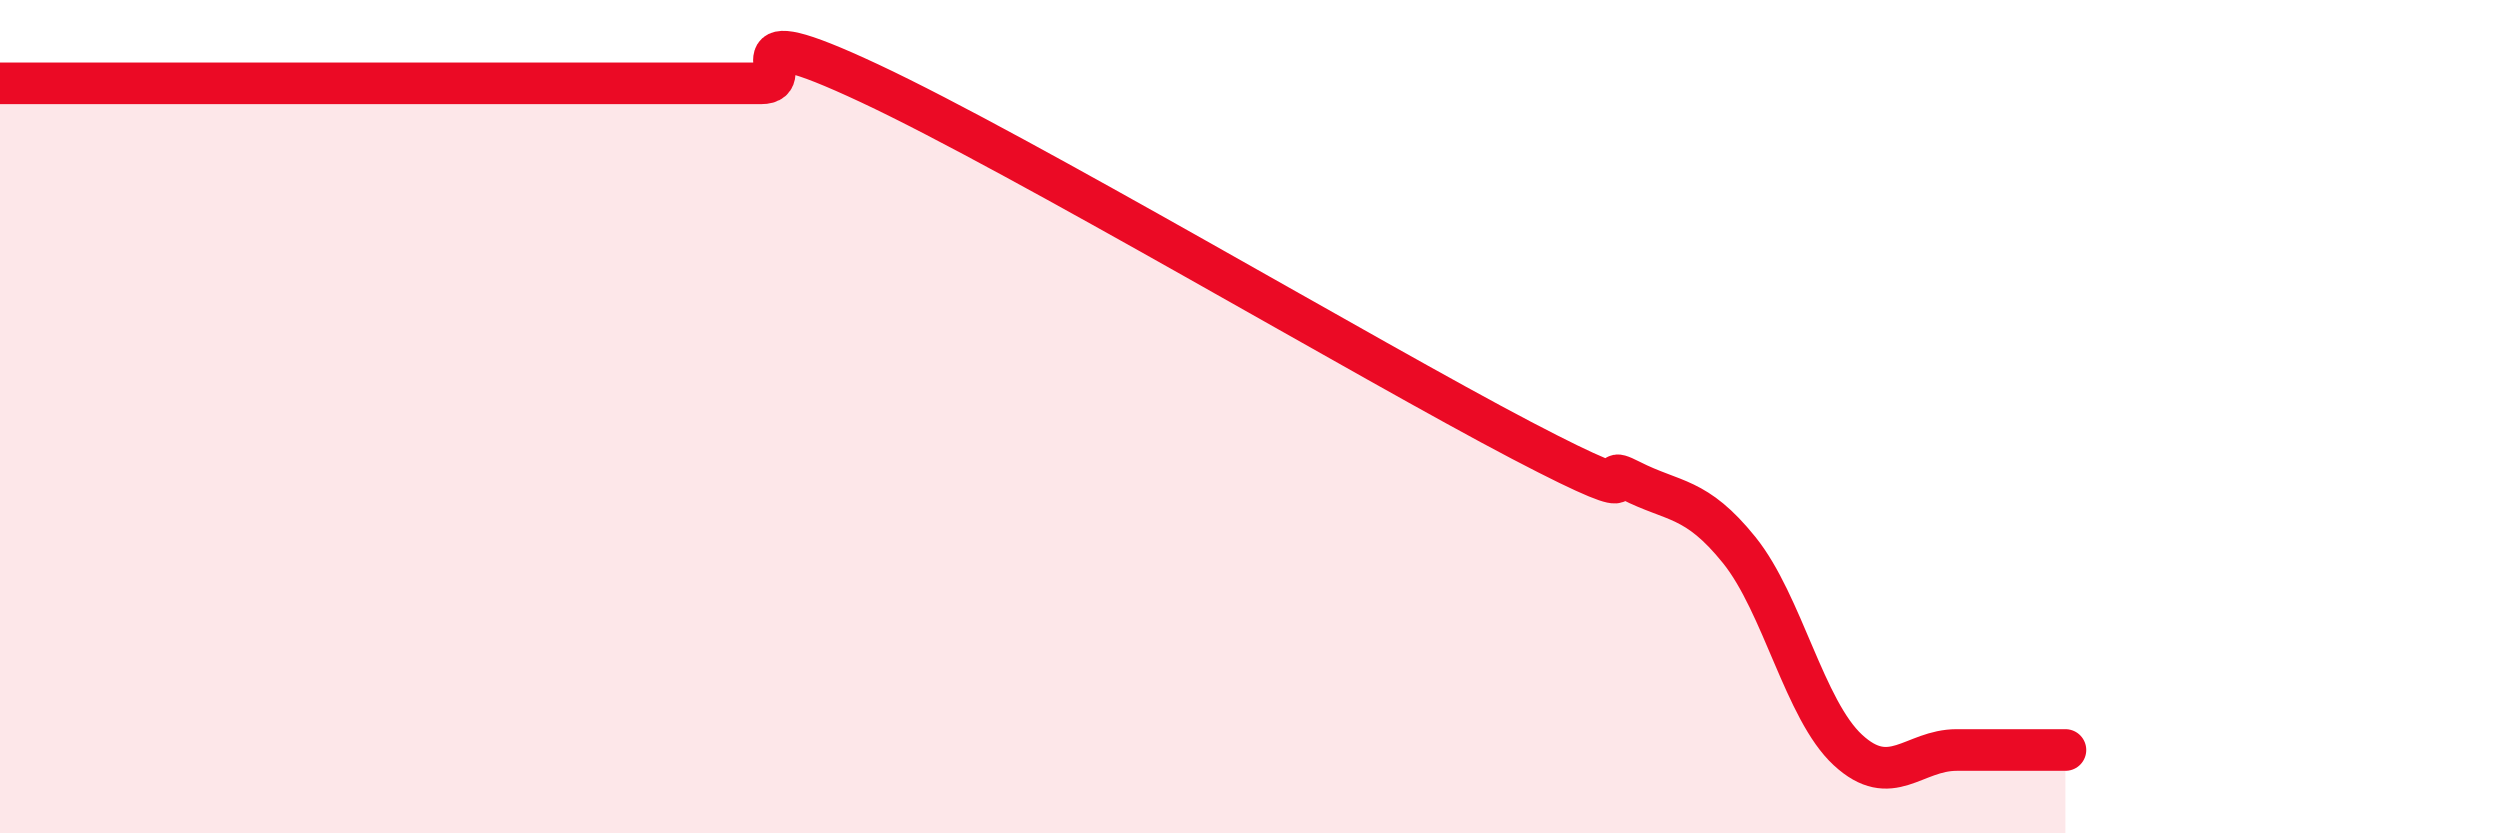
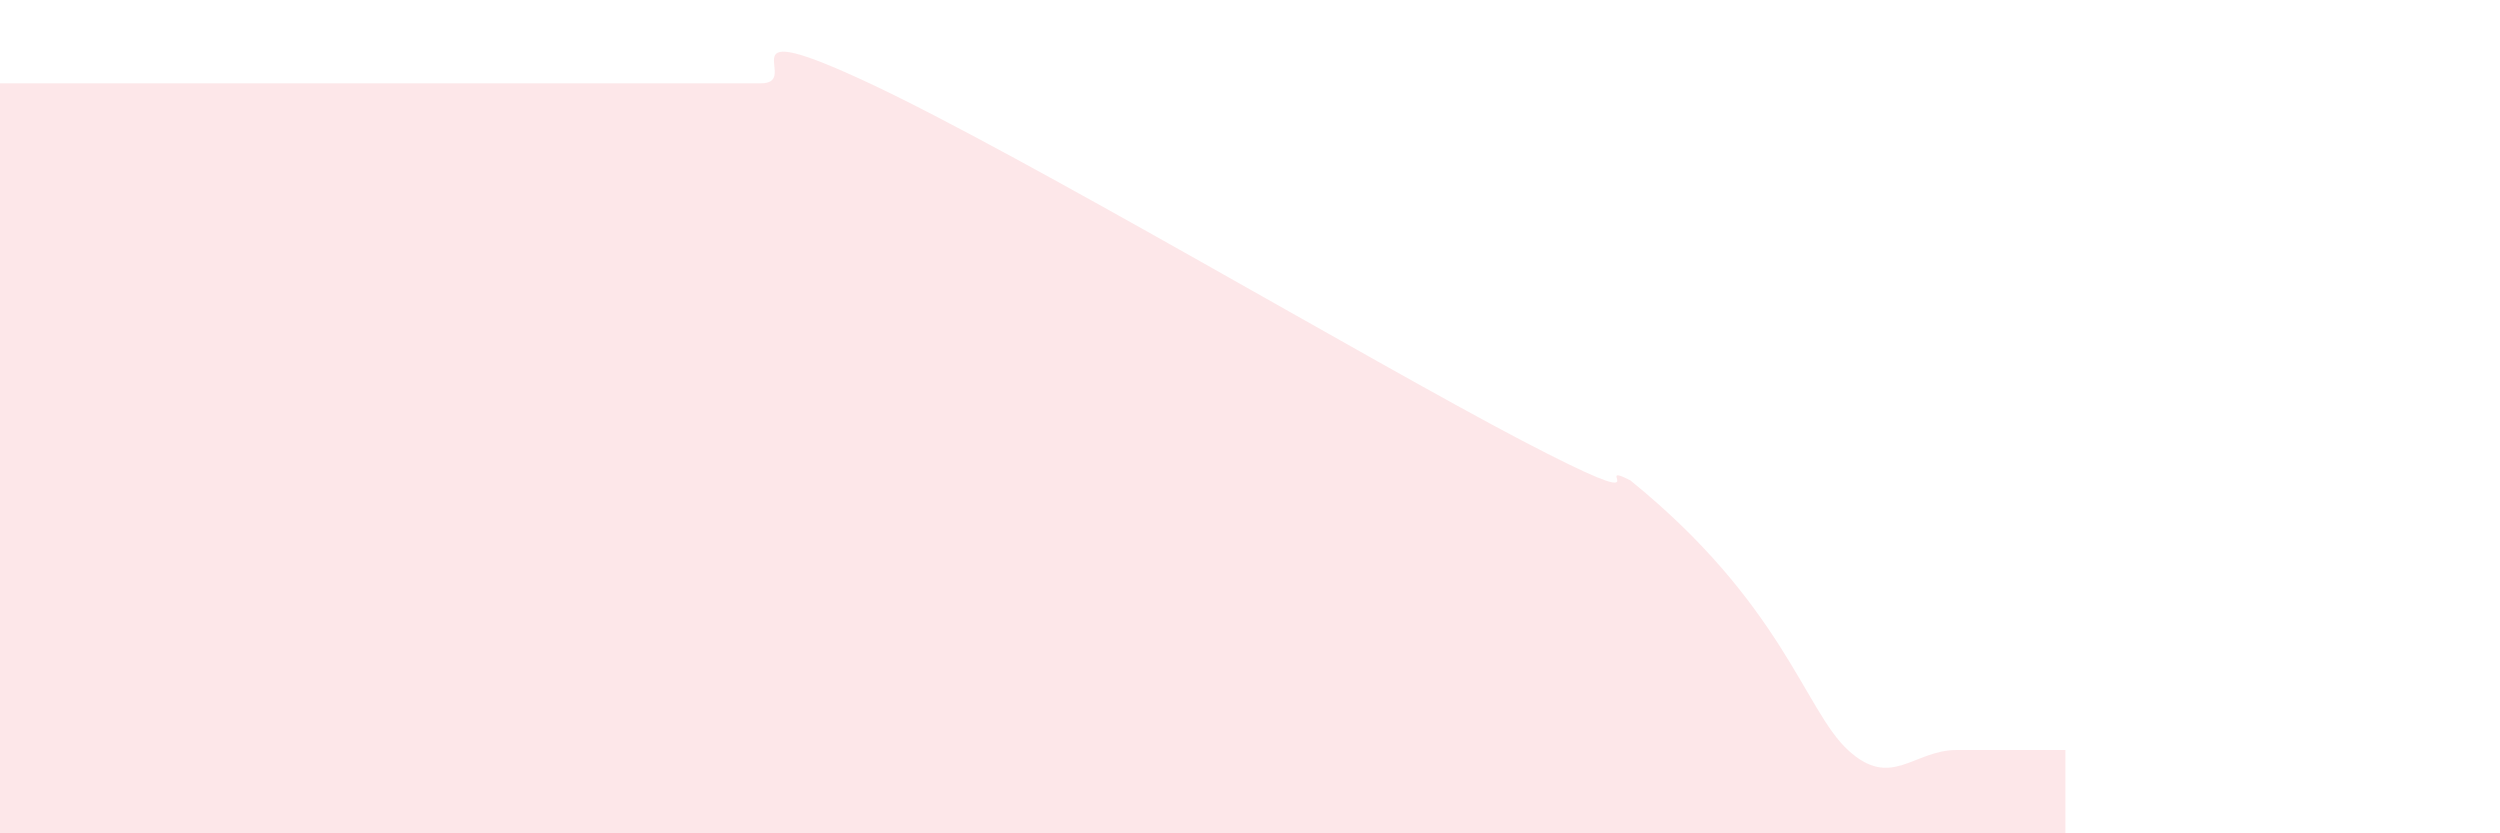
<svg xmlns="http://www.w3.org/2000/svg" width="60" height="20" viewBox="0 0 60 20">
-   <path d="M 0,2 C 0.52,2 1.57,2 2.61,2 C 3.65,2 4.18,2 5.22,2 C 6.26,2 6.79,2 7.83,2 C 8.87,2 9.39,2 10.43,2 C 11.47,2 12,2 13.04,2 C 14.08,2 14.61,2 15.65,2 C 16.69,2 17.22,2 18.26,2 C 19.3,2 17.22,0.29 20.87,2 C 24.52,3.71 32.87,8.66 36.52,10.57 C 40.17,12.48 38.09,11 39.13,11.53 C 40.17,12.06 40.7,11.91 41.74,13.2 C 42.78,14.49 43.31,17.04 44.35,18 C 45.39,18.96 45.92,18 46.96,18 C 48,18 49.05,18 49.57,18L49.57 20L0 20Z" fill="#EB0A25" opacity="0.1" stroke-linecap="round" stroke-linejoin="round" />
-   <path d="M 0,2 C 0.52,2 1.57,2 2.61,2 C 3.65,2 4.18,2 5.22,2 C 6.26,2 6.79,2 7.83,2 C 8.87,2 9.39,2 10.43,2 C 11.47,2 12,2 13.04,2 C 14.08,2 14.61,2 15.65,2 C 16.69,2 17.22,2 18.26,2 C 19.3,2 17.22,0.29 20.87,2 C 24.52,3.71 32.87,8.66 36.52,10.57 C 40.17,12.48 38.09,11 39.13,11.53 C 40.17,12.06 40.7,11.91 41.74,13.2 C 42.78,14.49 43.31,17.04 44.35,18 C 45.39,18.96 45.92,18 46.96,18 C 48,18 49.05,18 49.57,18" stroke="#EB0A25" stroke-width="1" fill="none" stroke-linecap="round" stroke-linejoin="round" />
+   <path d="M 0,2 C 0.52,2 1.57,2 2.61,2 C 3.65,2 4.18,2 5.22,2 C 6.26,2 6.79,2 7.83,2 C 8.87,2 9.39,2 10.43,2 C 11.47,2 12,2 13.04,2 C 14.08,2 14.61,2 15.65,2 C 16.69,2 17.22,2 18.26,2 C 19.3,2 17.22,0.29 20.87,2 C 24.52,3.71 32.87,8.66 36.52,10.57 C 40.17,12.48 38.09,11 39.13,11.53 C 42.78,14.49 43.31,17.04 44.35,18 C 45.39,18.96 45.92,18 46.96,18 C 48,18 49.05,18 49.57,18L49.57 20L0 20Z" fill="#EB0A25" opacity="0.1" stroke-linecap="round" stroke-linejoin="round" />
</svg>